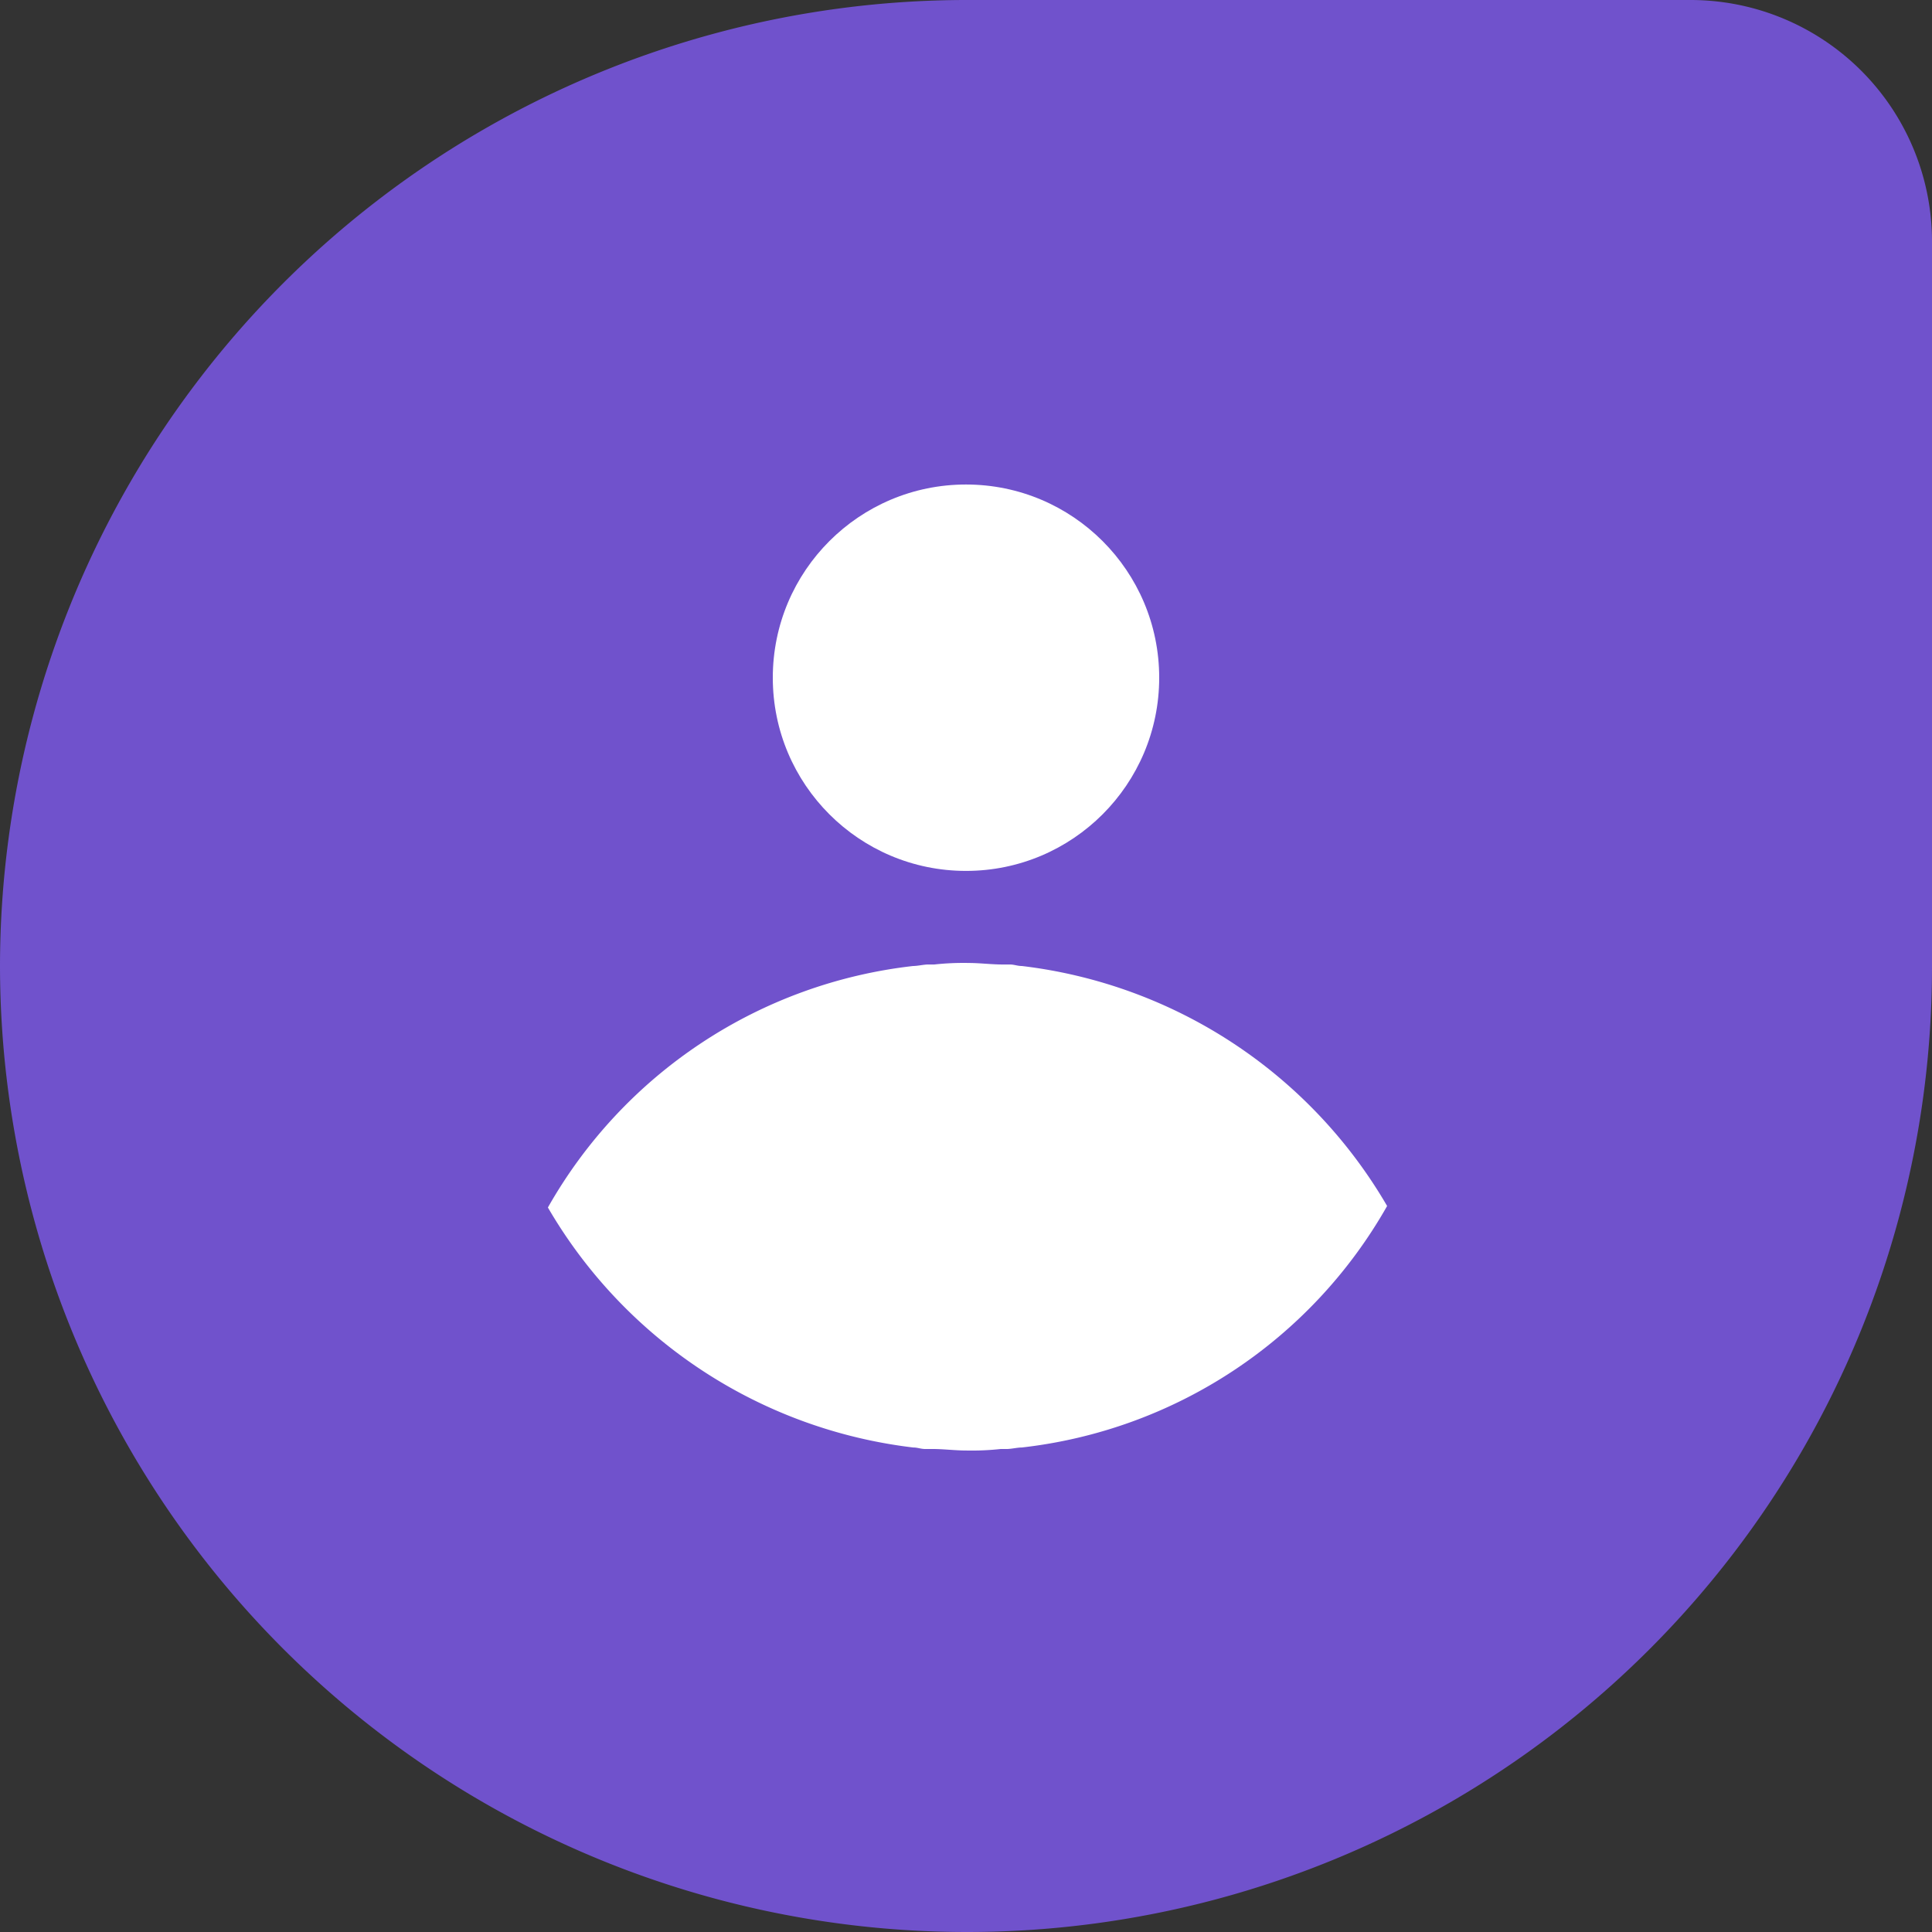
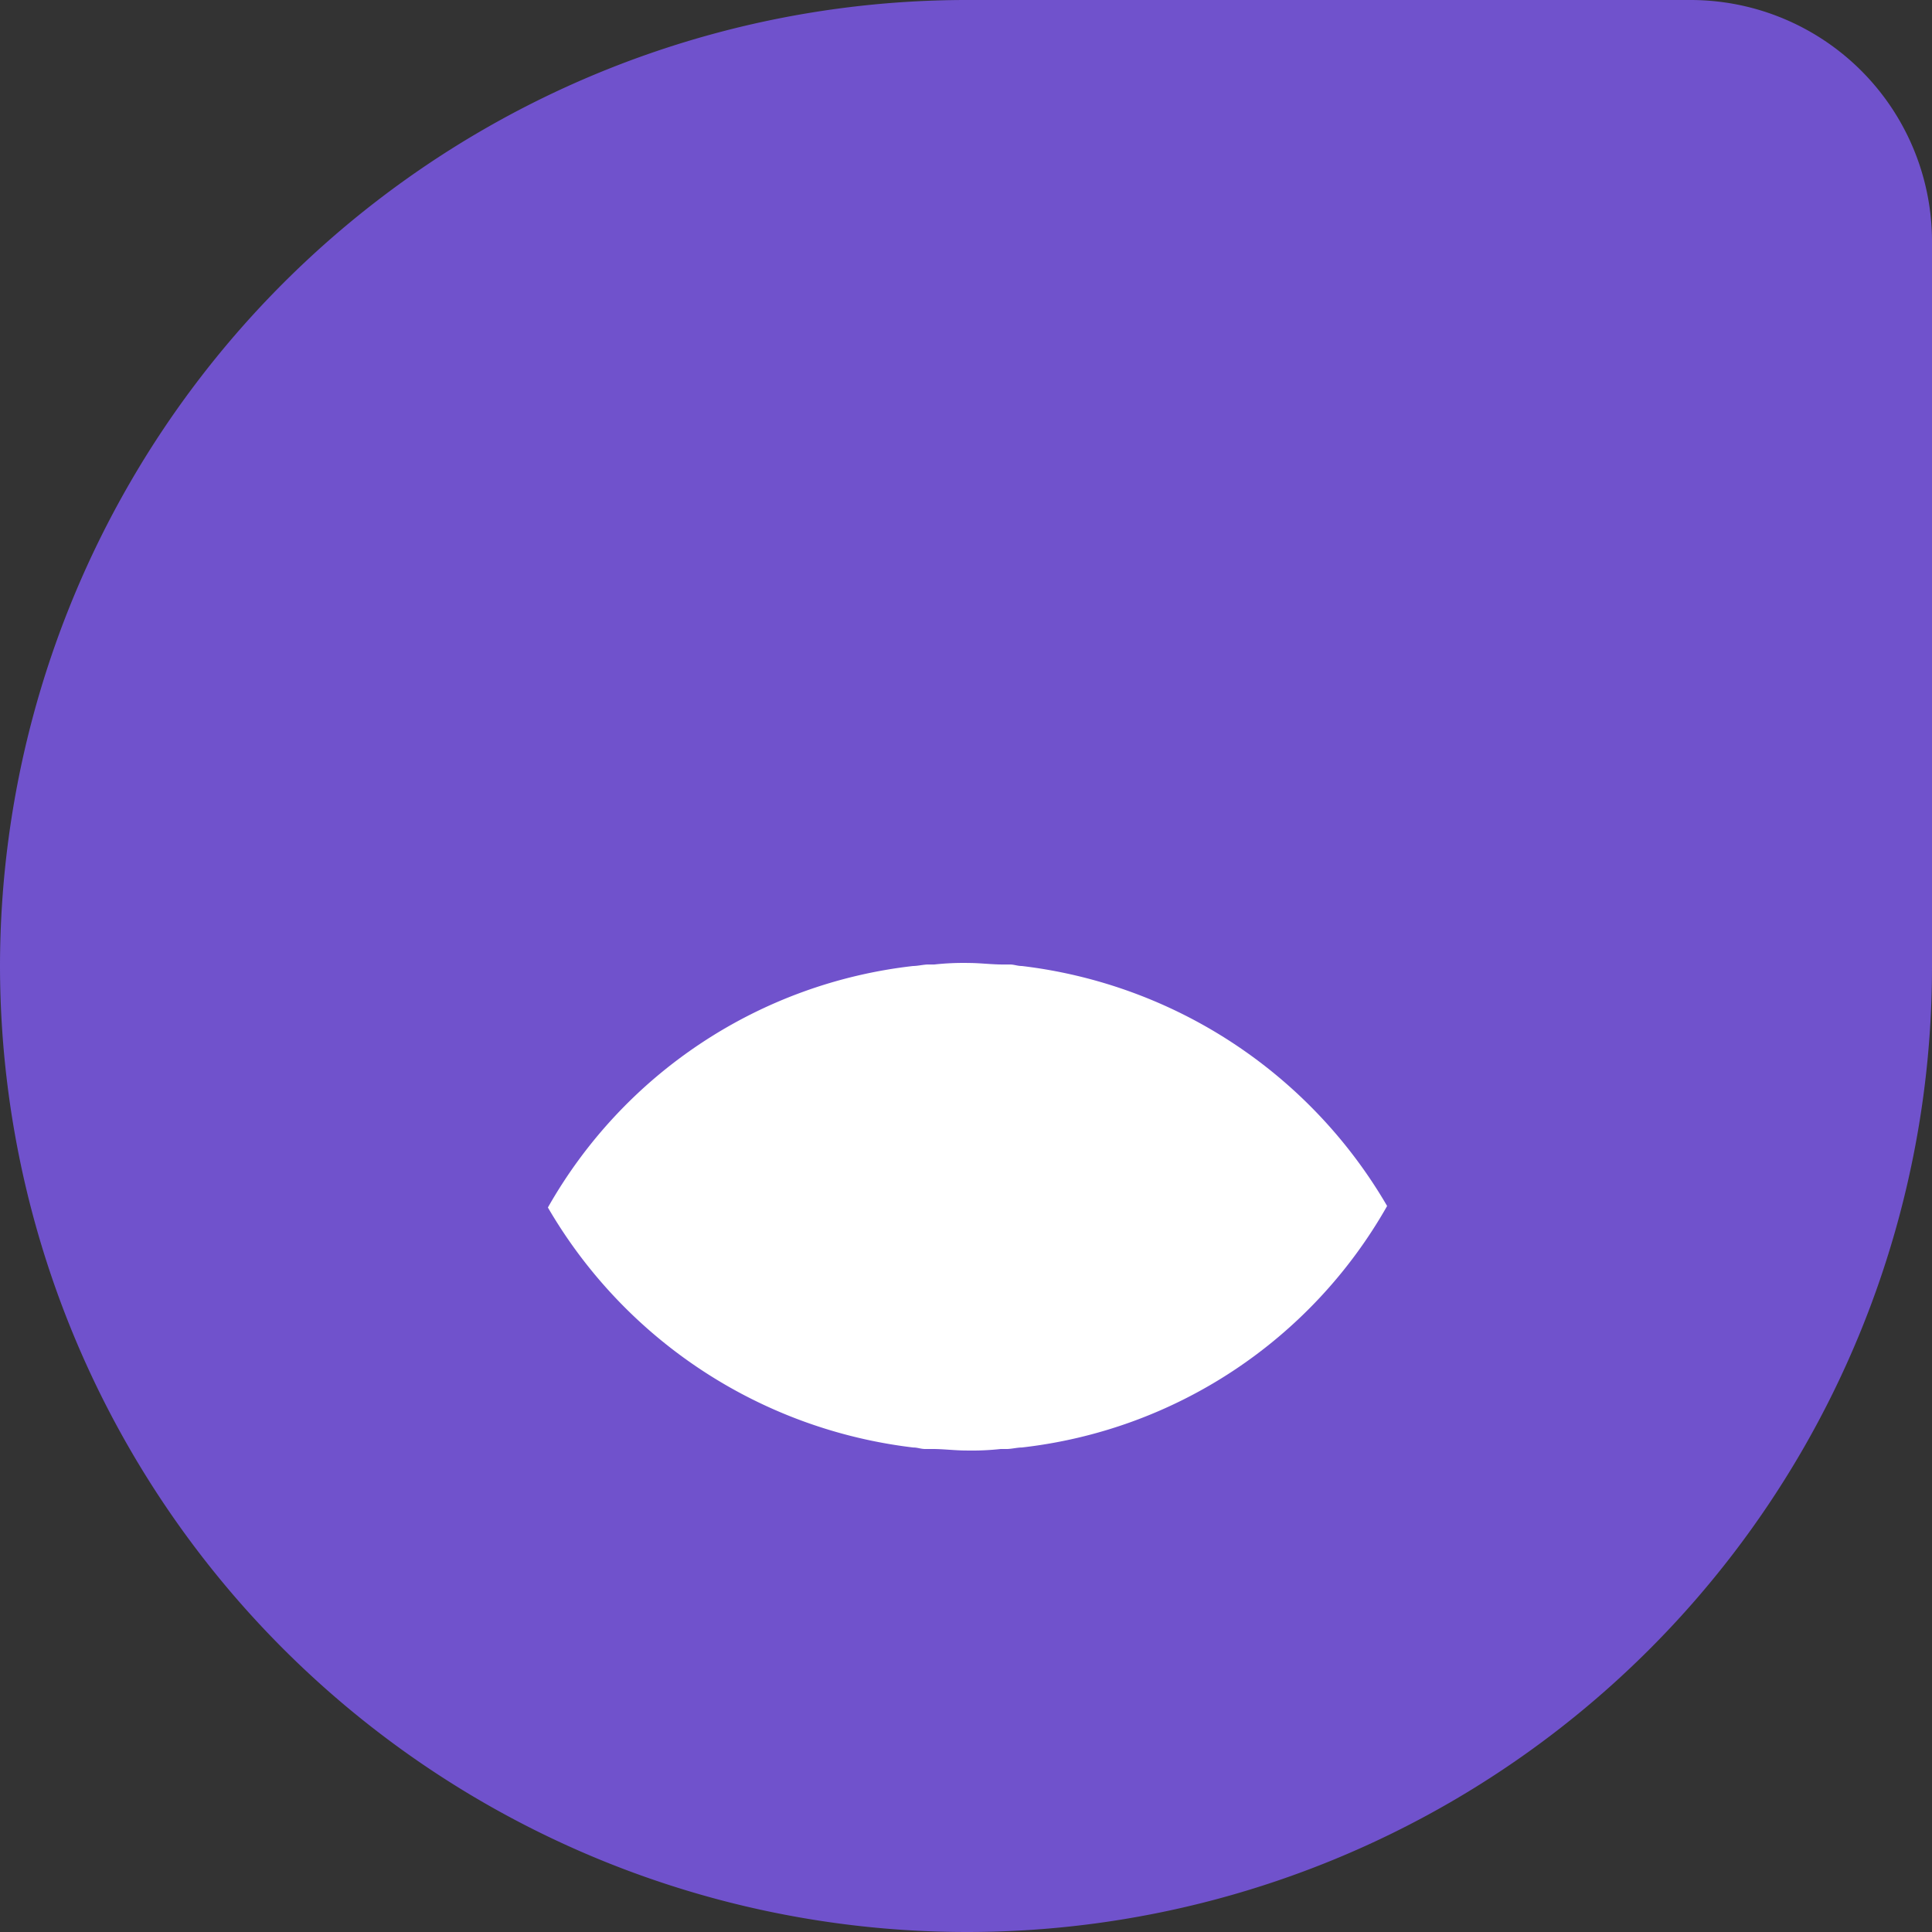
<svg xmlns="http://www.w3.org/2000/svg" width="45.16mm" height="45.16mm" viewBox="0 0 128 128">
  <rect x="0" y="0" width="128" height="128" fill="#333333" stroke="none" />
  <title>freshteam-Mark</title>
  <path d="M64,128h0A64.06,64.06,0,0,1,0,64H0A64.06,64.06,0,0,1,64,0h48a16,16,0,0,1,16,16V64A63.93,63.93,0,0,1,64,128Z" fill="#7052cc" />
-   <circle cx="64" cy="44.9" r="12.8" fill="#fff" />
  <path d="M91.9,79.9A32.43,32.43,0,0,0,67.7,64c-.3,0-.5-.1-.8-.1h-.5c-.7,0-1.5-.1-2.2-.1a17.7,17.7,0,0,0-2.3.1h-.4c-.3,0-.7.1-1,.1A31.94,31.94,0,0,0,36.3,80h0A32.43,32.43,0,0,0,60.5,95.9c.3,0,.5.1.8.1h.5c.7,0,1.5.1,2.2.1a17.7,17.7,0,0,0,2.3-.1h.4c.3,0,.7-.1,1-.1a31.94,31.94,0,0,0,24.2-16" fill="#fff" />
</svg>